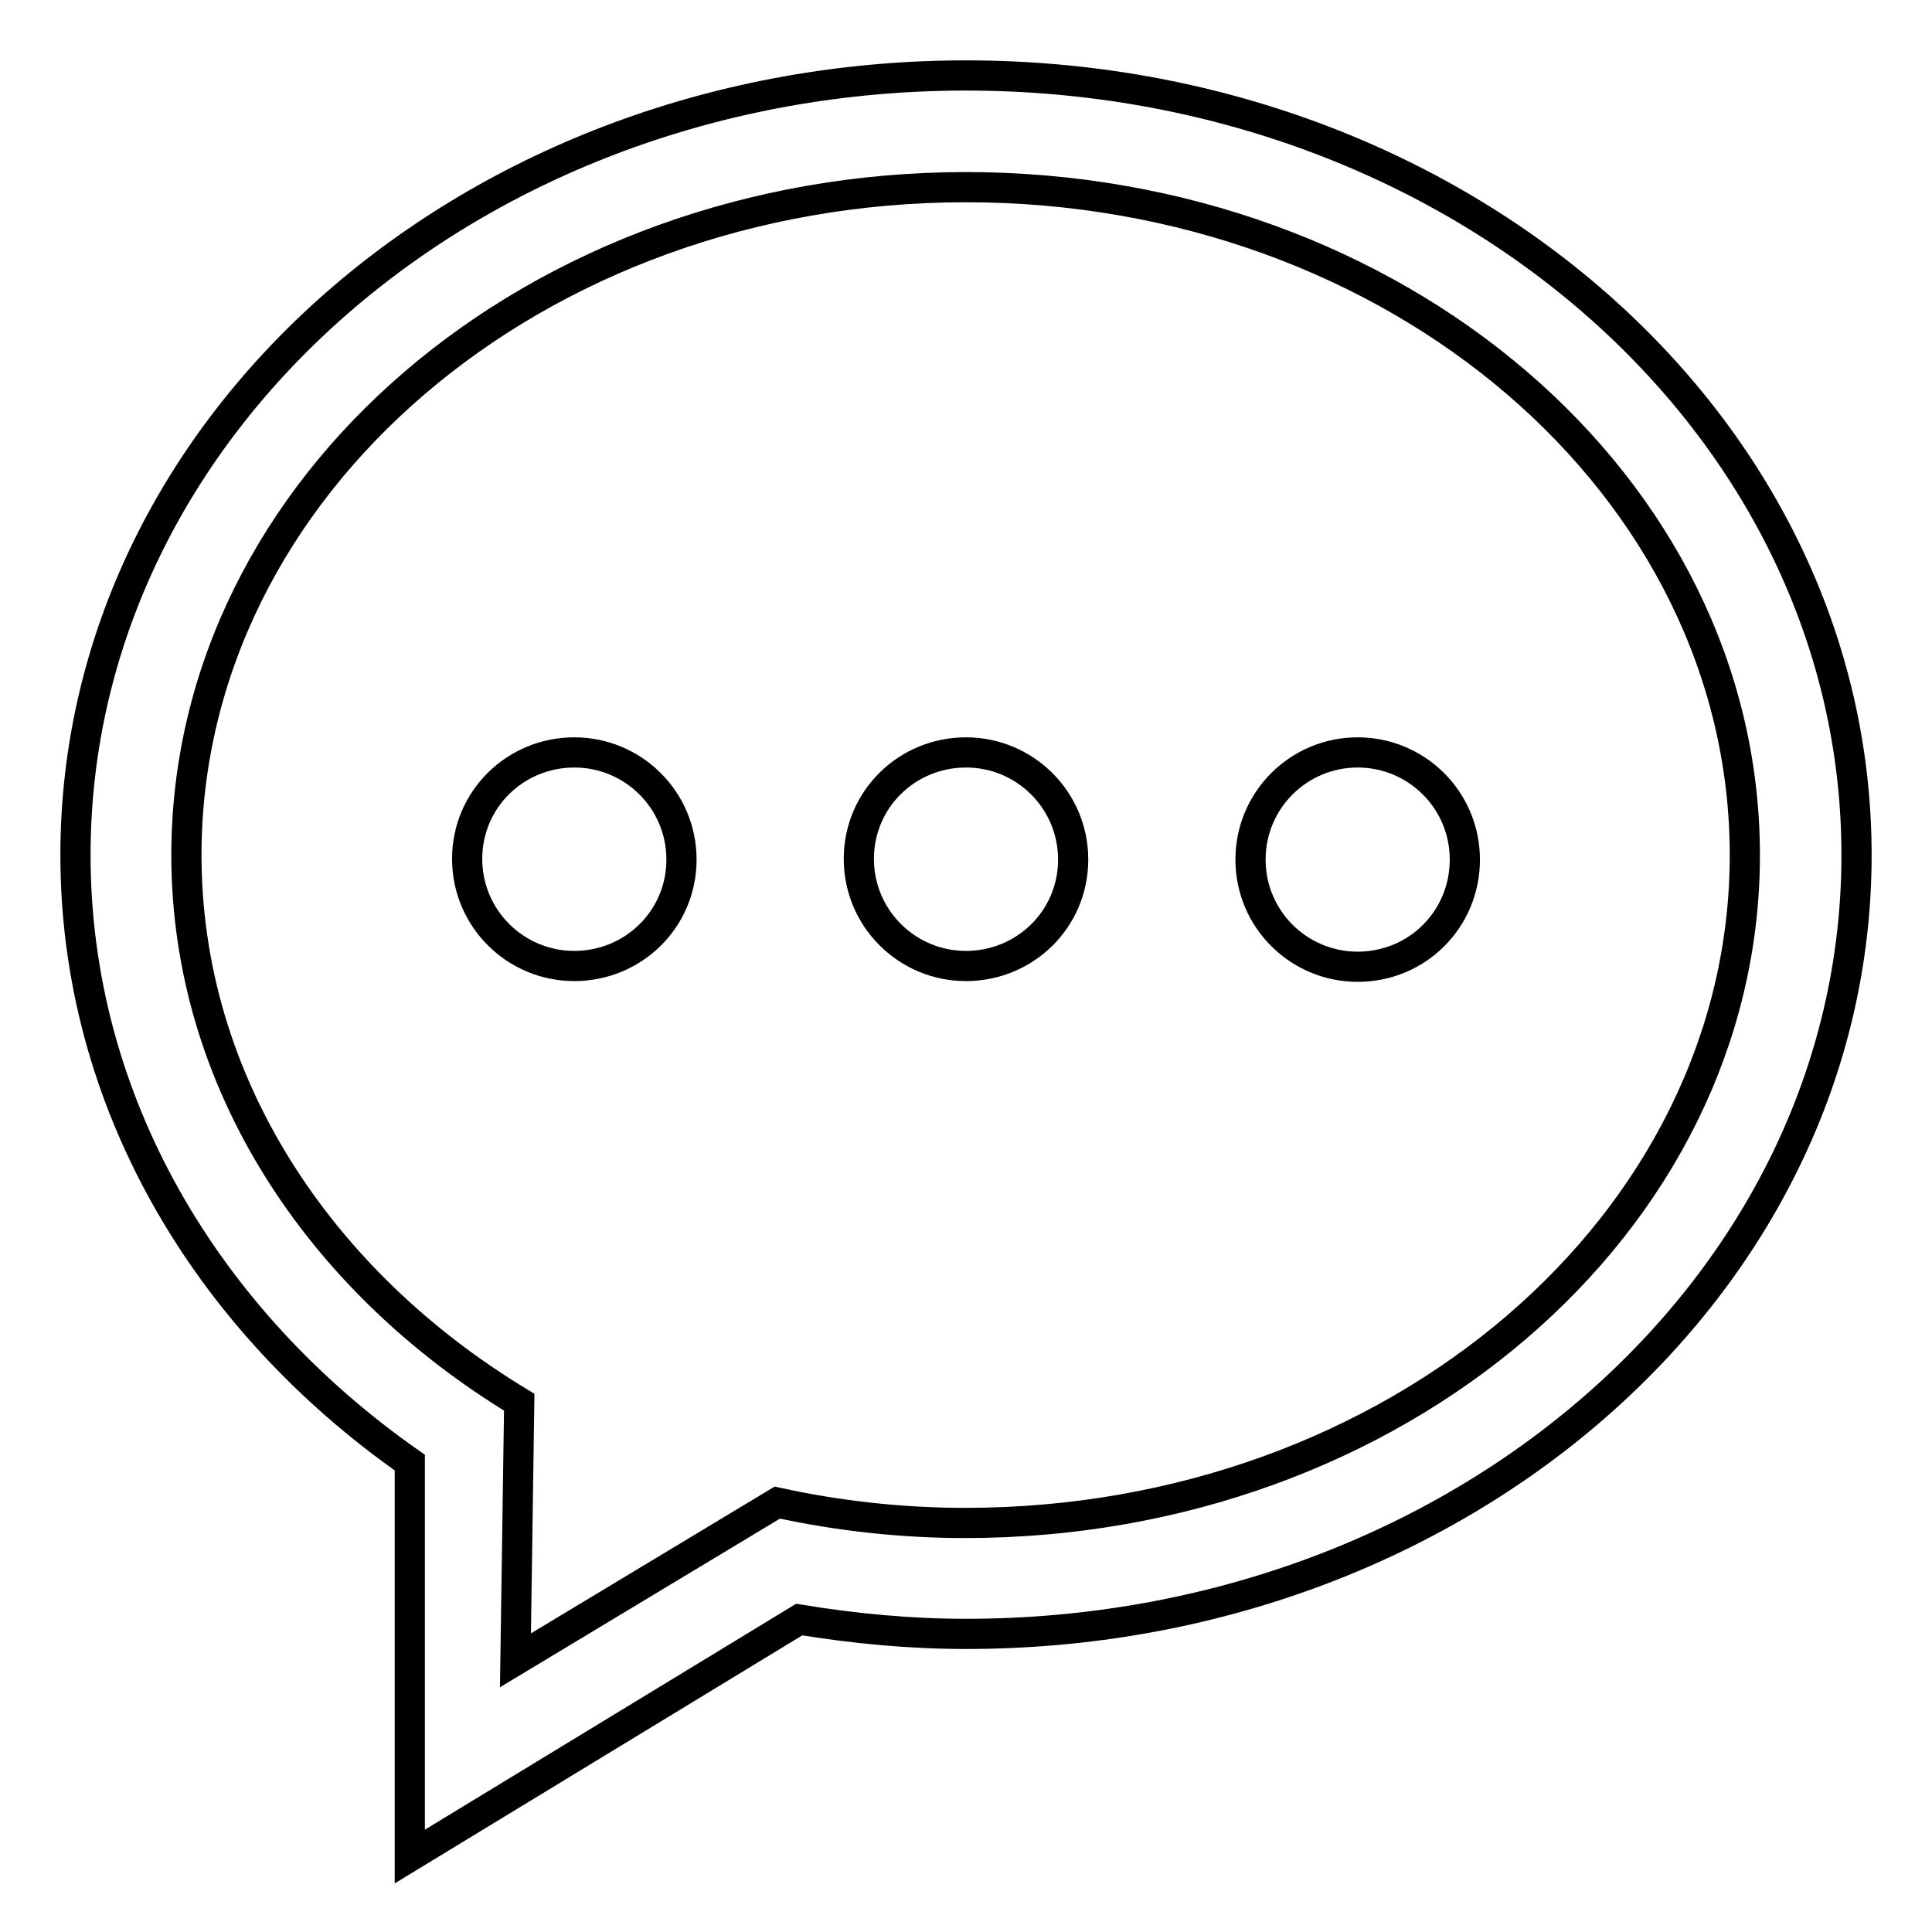
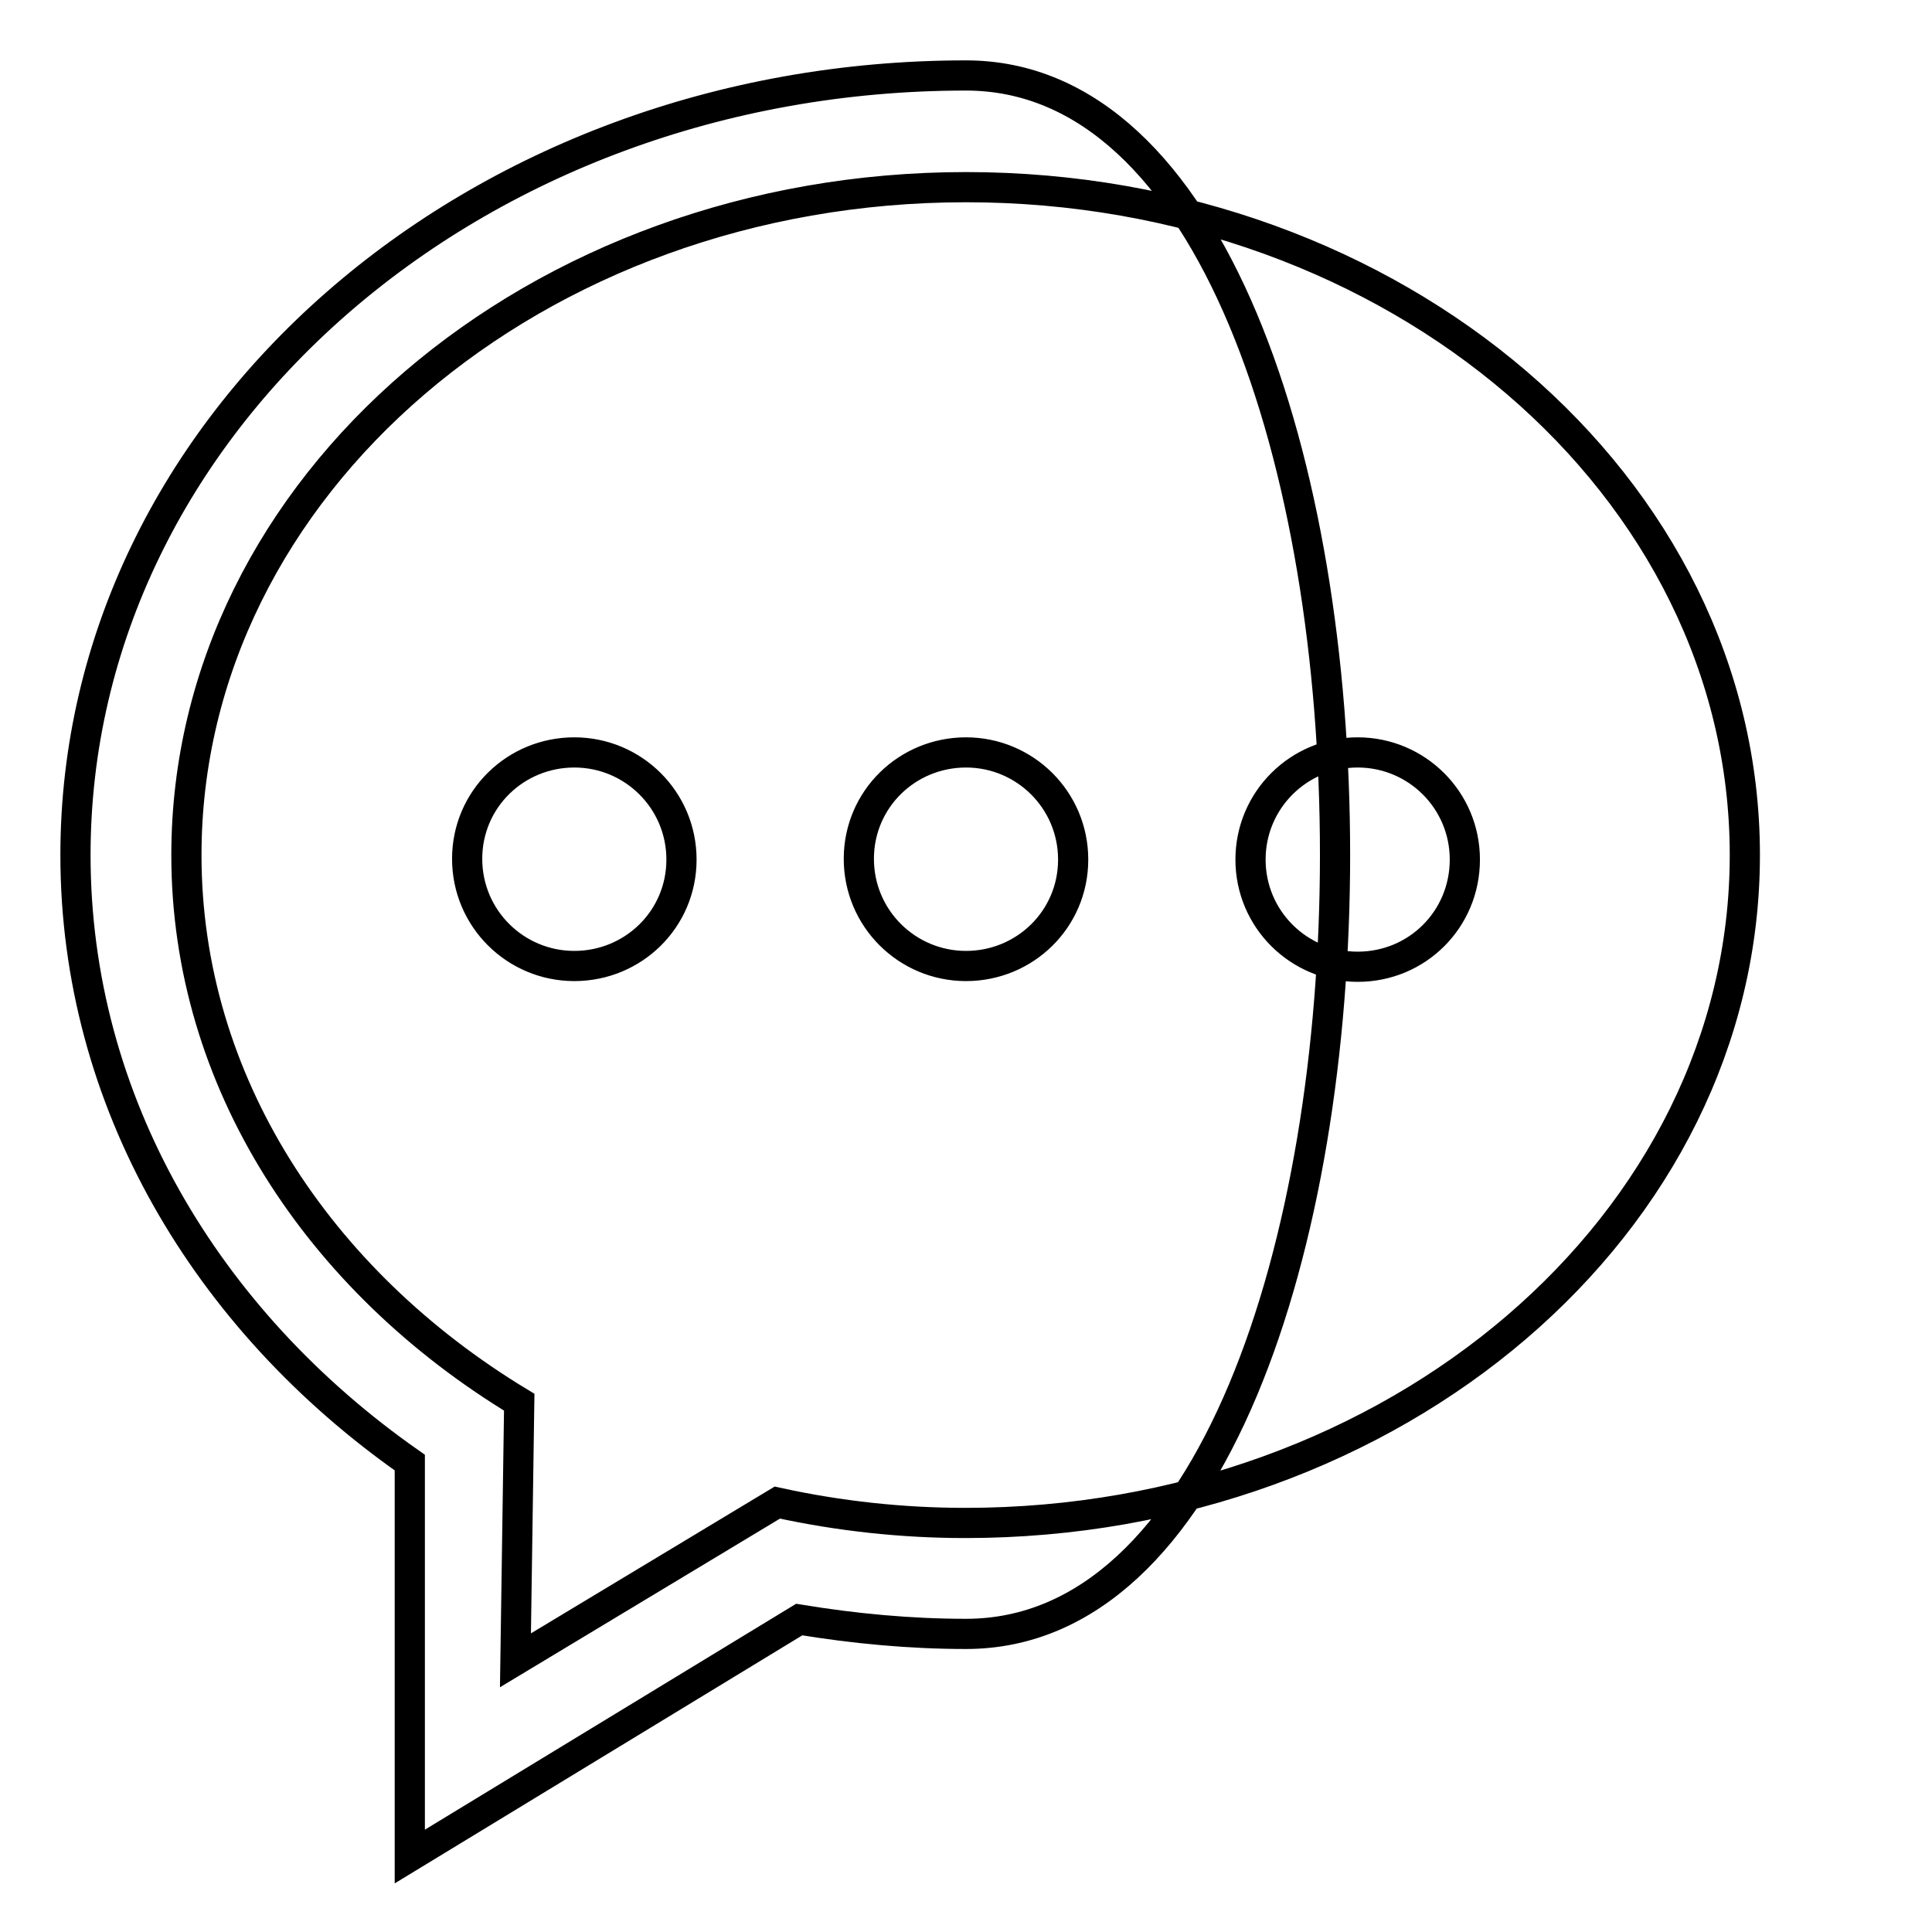
<svg xmlns="http://www.w3.org/2000/svg" version="1.1" x="0px" y="0px" viewBox="0 0 256 256" enable-background="new 0 0 256 256" xml:space="preserve">
  <g>
-     <path stroke-width="4" fill-opacity="0" stroke="#000000" d="M128,216.5c-7.4,0-14.8-0.7-22.1-1.9L54.3,246v-52.2c-27-18.9-44.3-47.9-44.3-80.5C10,56.2,62.8,10,128,10 c65.2,0,118,46.2,118,103.3S193.2,216.5,128,216.5z M128,24.8c-57,0-103.3,39.6-103.3,88.5c0,30,17.5,56.4,44.1,72.5l-0.5,34.2 l34.7-20.9c8.2,1.8,16.6,2.7,24.9,2.7c57,0,103.3-39.6,103.3-88.5S185,24.8,128,24.8z M76.1,99.7c7.8,0,14.2,6.3,14.2,14.2 S83.9,128,76.1,128s-14.2-6.3-14.2-14.2S68.3,99.7,76.1,99.7z M128,99.7c7.8,0,14.2,6.3,14.2,14.2S135.8,128,128,128 s-14.2-6.3-14.2-14.2S120.2,99.7,128,99.7z M179.9,99.7c7.8,0,14.2,6.3,14.2,14.2s-6.3,14.2-14.2,14.2c-7.8,0-14.2-6.3-14.2-14.2 S172.1,99.7,179.9,99.7z" />
+     <path stroke-width="4" fill-opacity="0" stroke="#000000" d="M128,216.5c-7.4,0-14.8-0.7-22.1-1.9L54.3,246v-52.2c-27-18.9-44.3-47.9-44.3-80.5C10,56.2,62.8,10,128,10 S193.2,216.5,128,216.5z M128,24.8c-57,0-103.3,39.6-103.3,88.5c0,30,17.5,56.4,44.1,72.5l-0.5,34.2 l34.7-20.9c8.2,1.8,16.6,2.7,24.9,2.7c57,0,103.3-39.6,103.3-88.5S185,24.8,128,24.8z M76.1,99.7c7.8,0,14.2,6.3,14.2,14.2 S83.9,128,76.1,128s-14.2-6.3-14.2-14.2S68.3,99.7,76.1,99.7z M128,99.7c7.8,0,14.2,6.3,14.2,14.2S135.8,128,128,128 s-14.2-6.3-14.2-14.2S120.2,99.7,128,99.7z M179.9,99.7c7.8,0,14.2,6.3,14.2,14.2s-6.3,14.2-14.2,14.2c-7.8,0-14.2-6.3-14.2-14.2 S172.1,99.7,179.9,99.7z" />
  </g>
</svg>